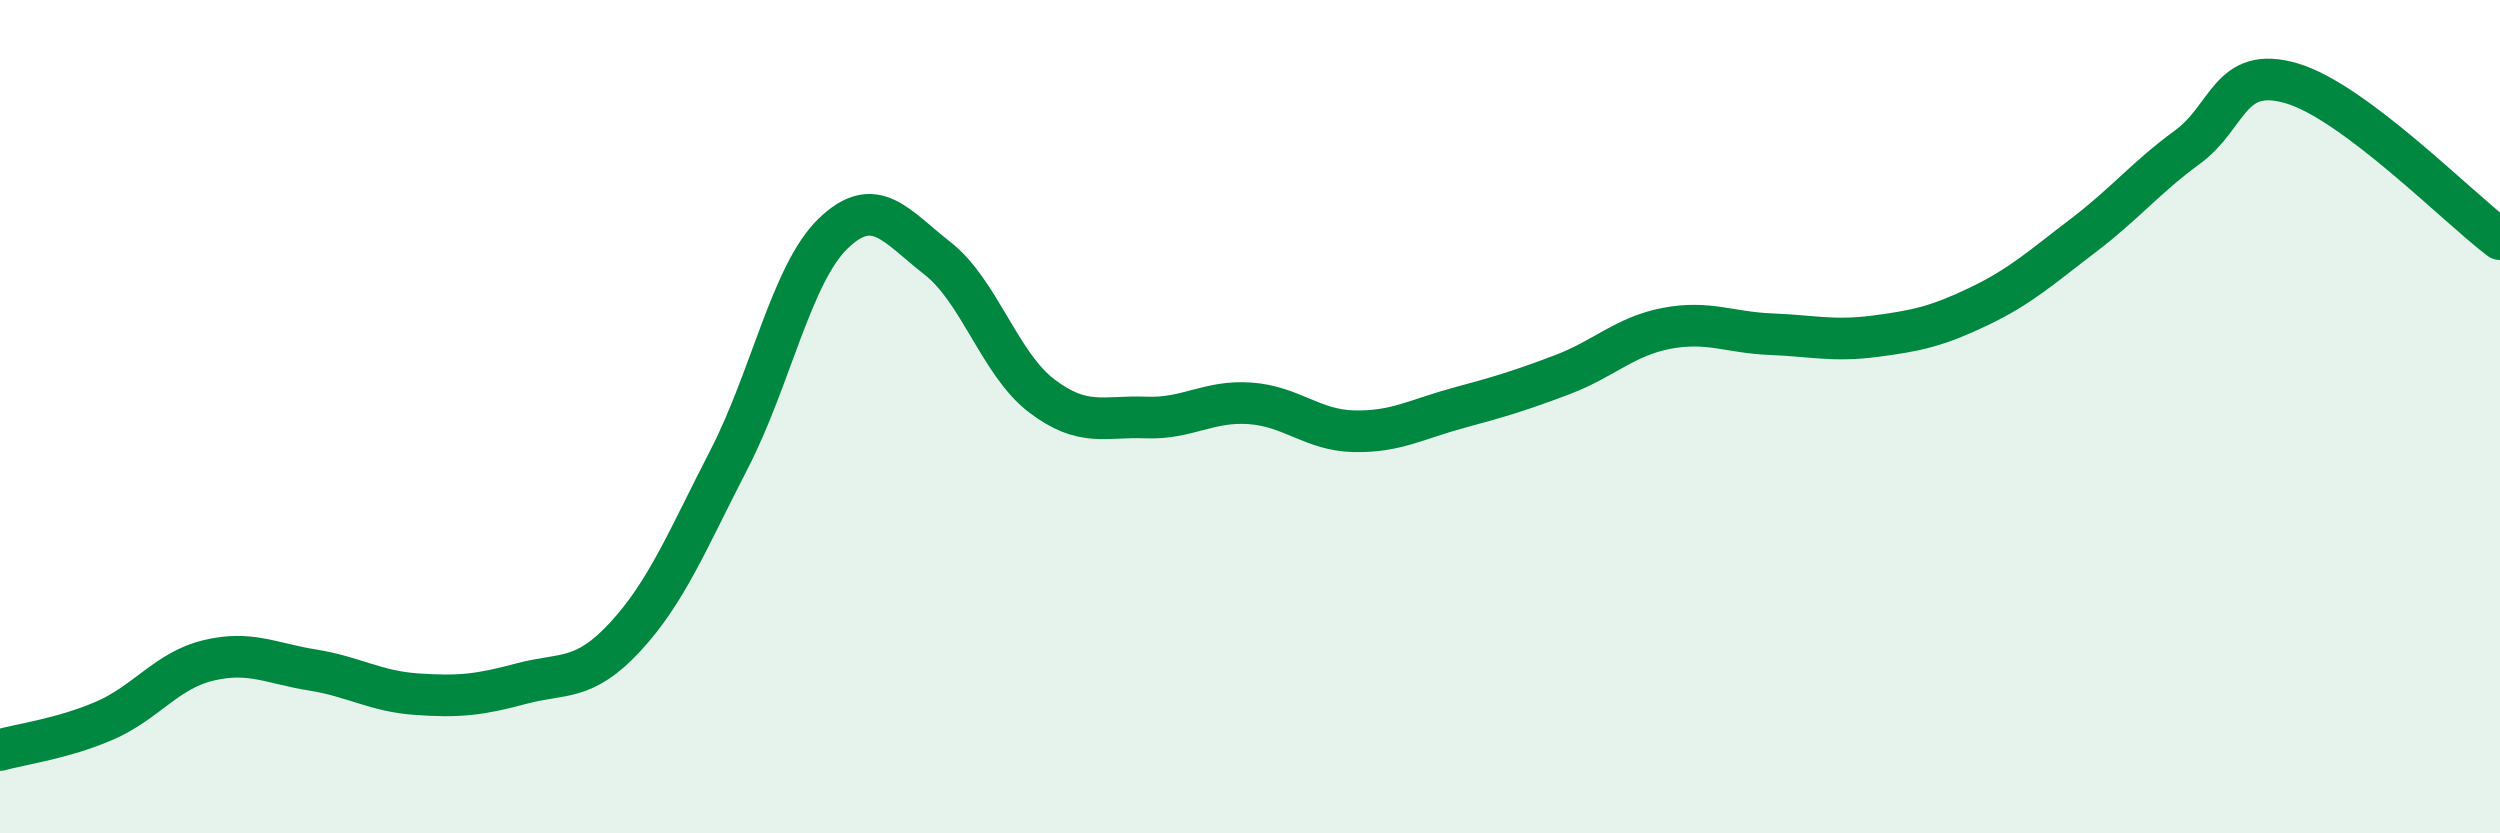
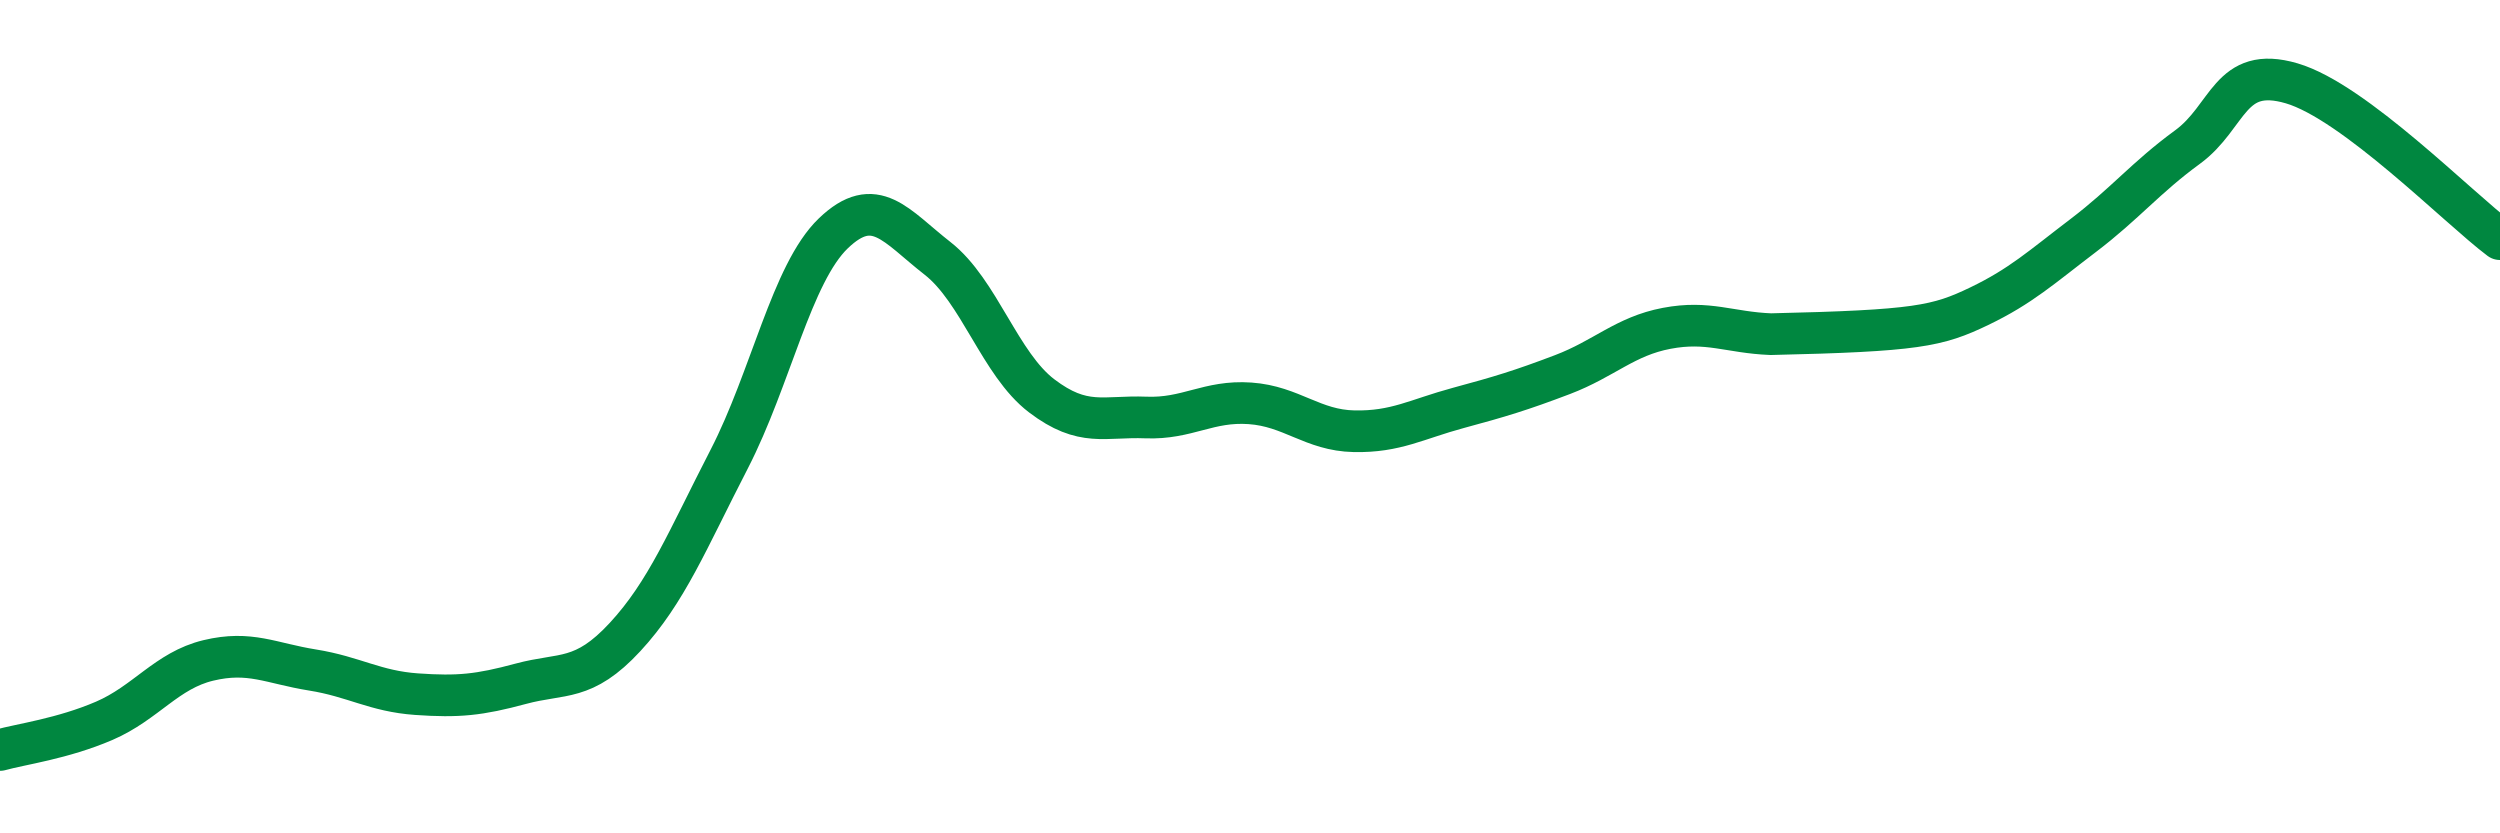
<svg xmlns="http://www.w3.org/2000/svg" width="60" height="20" viewBox="0 0 60 20">
-   <path d="M 0,18 C 0.5,17.86 1.5,17.73 2.5,17.3 C 3.5,16.87 4,16.09 5,15.85 C 6,15.61 6.5,15.92 7.5,16.08 C 8.5,16.24 9,16.59 10,16.66 C 11,16.73 11.5,16.68 12.5,16.41 C 13.5,16.14 14,16.37 15,15.29 C 16,14.21 16.5,12.96 17.5,11.02 C 18.5,9.08 19,6.56 20,5.6 C 21,4.64 21.5,5.42 22.5,6.2 C 23.5,6.98 24,8.74 25,9.5 C 26,10.26 26.5,9.98 27.5,10.02 C 28.5,10.06 29,9.61 30,9.68 C 31,9.75 31.5,10.33 32.5,10.35 C 33.5,10.37 34,10.06 35,9.79 C 36,9.52 36.5,9.37 37.5,8.99 C 38.5,8.61 39,8.07 40,7.88 C 41,7.69 41.5,7.98 42.5,8.02 C 43.5,8.06 44,8.2 45,8.07 C 46,7.94 46.5,7.83 47.5,7.35 C 48.5,6.87 49,6.41 50,5.65 C 51,4.89 51.5,4.26 52.5,3.53 C 53.5,2.8 53.5,1.56 55,2 C 56.5,2.44 59,4.99 60,5.74L60 20L0 20Z" fill="#008740" opacity="0.1" stroke-linecap="round" stroke-linejoin="round" />
-   <path d="M 0,18 C 0.5,17.86 1.5,17.73 2.5,17.3 C 3.5,16.87 4,16.09 5,15.85 C 6,15.61 6.5,15.92 7.5,16.08 C 8.5,16.24 9,16.59 10,16.66 C 11,16.73 11.5,16.68 12.5,16.41 C 13.5,16.14 14,16.37 15,15.29 C 16,14.21 16.5,12.96 17.5,11.02 C 18.5,9.08 19,6.56 20,5.6 C 21,4.64 21.5,5.42 22.5,6.2 C 23.5,6.98 24,8.74 25,9.5 C 26,10.26 26.5,9.98 27.5,10.02 C 28.5,10.06 29,9.61 30,9.68 C 31,9.75 31.5,10.33 32.5,10.35 C 33.5,10.37 34,10.06 35,9.79 C 36,9.52 36.5,9.37 37.5,8.99 C 38.5,8.61 39,8.07 40,7.88 C 41,7.69 41.5,7.98 42.5,8.02 C 43.5,8.06 44,8.2 45,8.07 C 46,7.94 46.5,7.83 47.5,7.35 C 48.5,6.87 49,6.41 50,5.65 C 51,4.89 51.5,4.26 52.5,3.53 C 53.5,2.8 53.5,1.56 55,2 C 56.5,2.44 59,4.99 60,5.74" stroke="#008740" stroke-width="1" fill="none" stroke-linecap="round" stroke-linejoin="round" />
+   <path d="M 0,18 C 0.5,17.86 1.5,17.73 2.5,17.3 C 3.5,16.87 4,16.09 5,15.85 C 6,15.61 6.5,15.92 7.5,16.08 C 8.5,16.24 9,16.59 10,16.66 C 11,16.73 11.5,16.68 12.5,16.41 C 13.5,16.14 14,16.37 15,15.29 C 16,14.21 16.5,12.96 17.5,11.02 C 18.5,9.08 19,6.56 20,5.6 C 21,4.64 21.5,5.42 22.5,6.2 C 23.5,6.98 24,8.74 25,9.5 C 26,10.26 26.5,9.98 27.5,10.02 C 28.5,10.06 29,9.61 30,9.68 C 31,9.75 31.5,10.33 32.5,10.35 C 33.5,10.37 34,10.06 35,9.79 C 36,9.52 36.5,9.37 37.5,8.99 C 38.5,8.61 39,8.07 40,7.88 C 41,7.69 41.5,7.98 42.5,8.02 C 46,7.94 46.5,7.83 47.5,7.35 C 48.5,6.87 49,6.41 50,5.65 C 51,4.89 51.5,4.26 52.5,3.53 C 53.5,2.8 53.5,1.56 55,2 C 56.5,2.44 59,4.99 60,5.74" stroke="#008740" stroke-width="1" fill="none" stroke-linecap="round" stroke-linejoin="round" />
</svg>